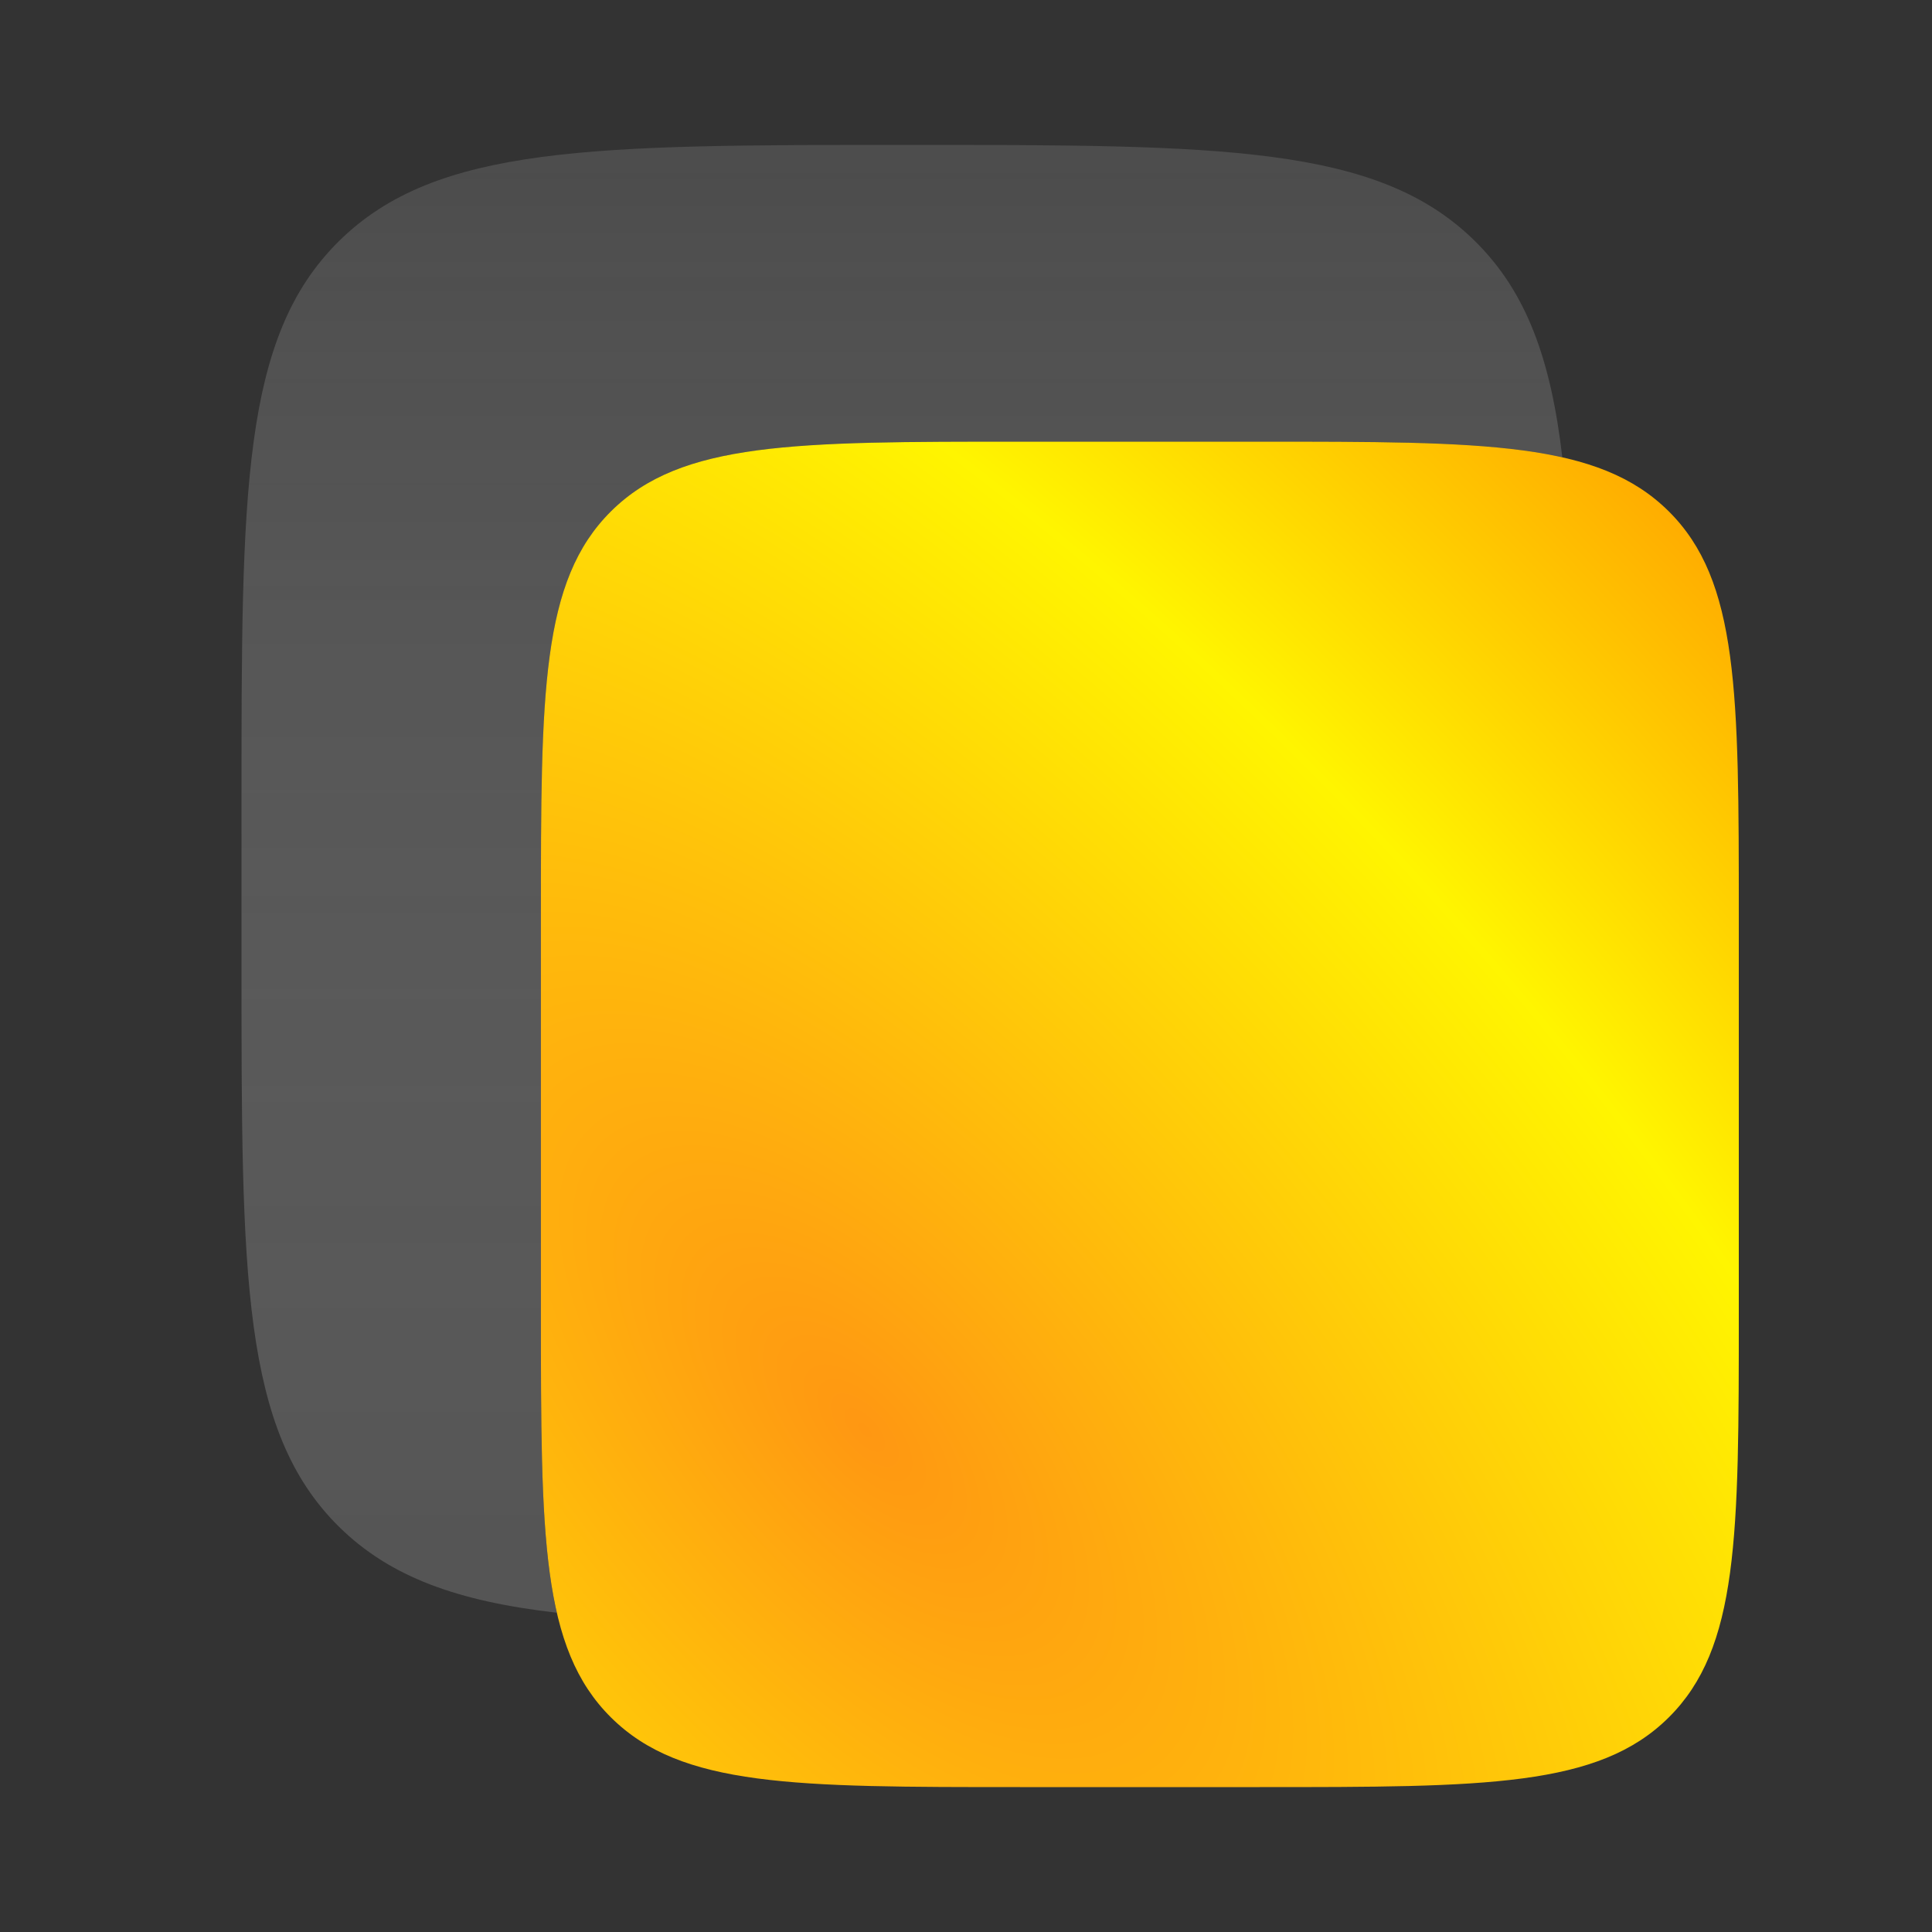
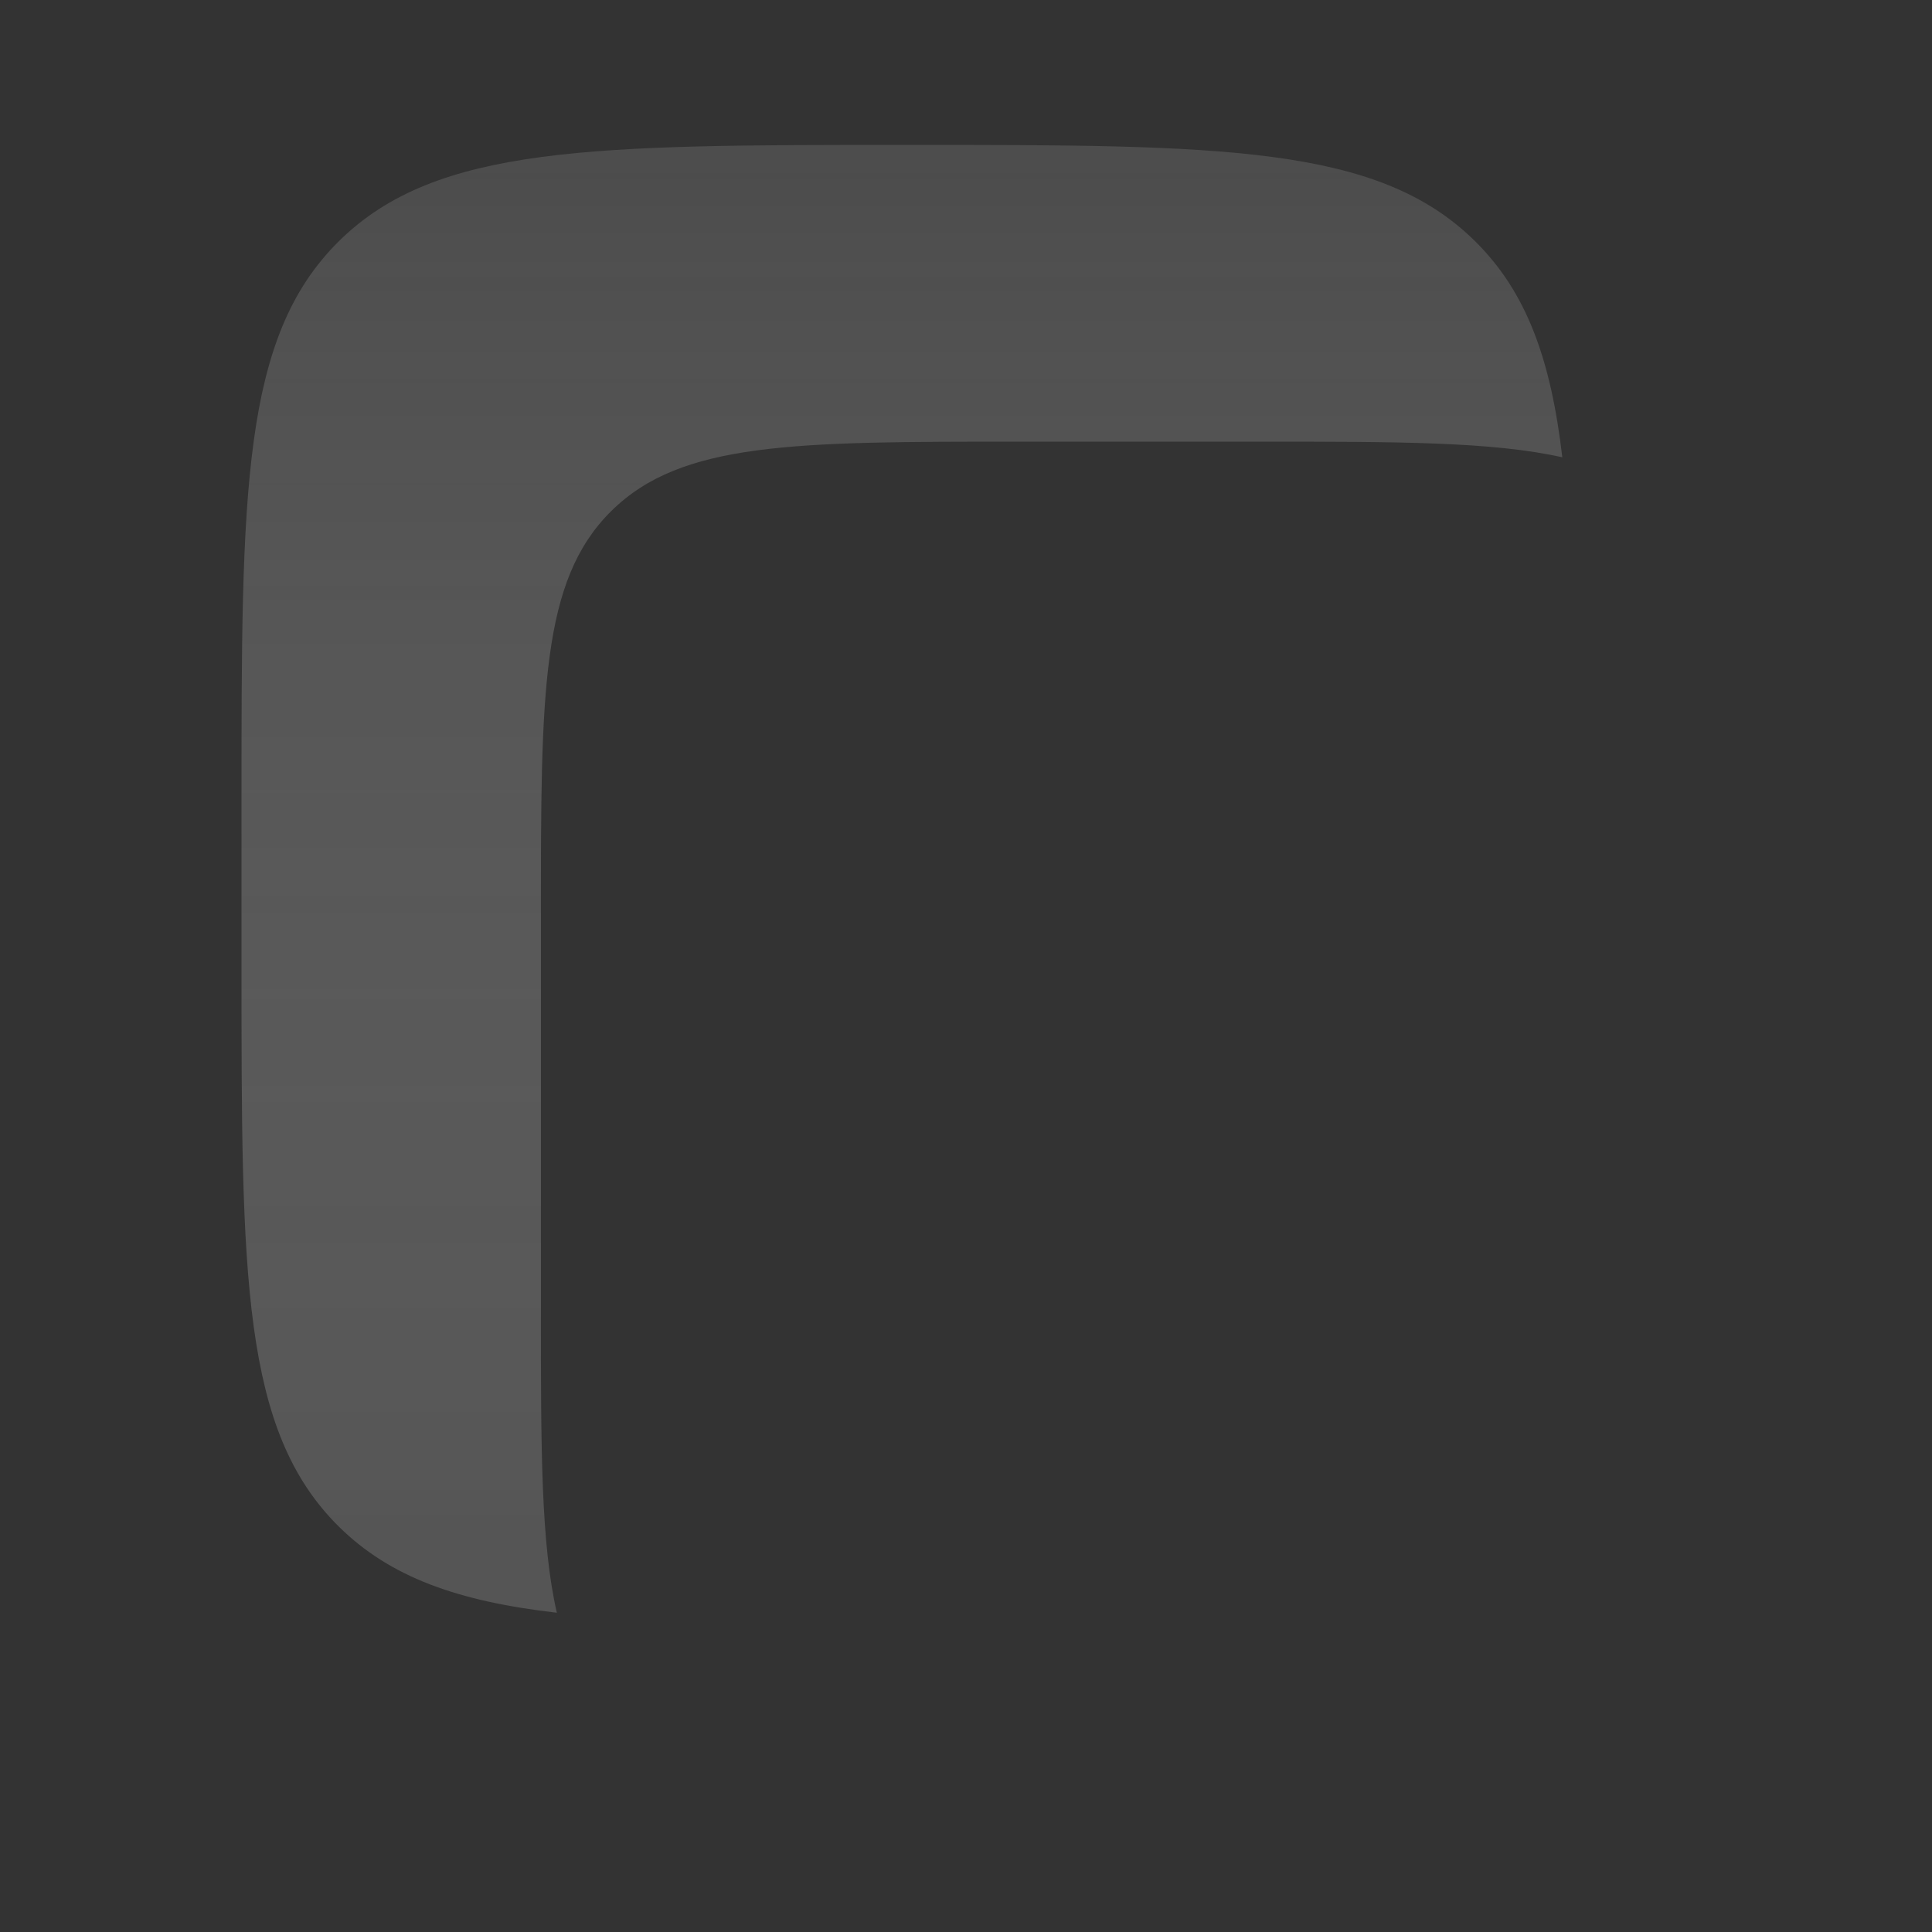
<svg xmlns="http://www.w3.org/2000/svg" width="40px" height="40px" viewBox="0 0 40 40" version="1.1">
  <rect x="0" y="0" width="40" height="40" fill="#333333" stroke="none" />
  <title>Artboard</title>
  <defs>
    <radialGradient cx="27.14%" cy="72.86%" fx="27.14%" fy="72.86%" r="153.378%" gradientTransform="translate(0.271,0.729),scale(1,0.89),rotate(137.748),scale(1,2.239),translate(-0.271,-0.729)" id="radialGradient-1">
      <stop stop-color="#FF9712" offset="0%" />
      <stop stop-color="#FFF500" offset="41.955%" />
      <stop stop-color="#FF9000" offset="74.732%" />
      <stop stop-color="#FFDE00" offset="100%" />
    </radialGradient>
    <linearGradient x1="50%" y1="0%" x2="50%" y2="100%" id="linearGradient-2">
      <stop stop-color="#FFFFFF" stop-opacity="0.124" offset="0%" />
      <stop stop-color="#878787" stop-opacity="0.399" offset="100%" />
    </linearGradient>
  </defs>
  <g id="Artboard" stroke="none" stroke-width="1" fill="none" fill-rule="evenodd">
    <g id="copy-svgrepo-com" transform="translate(5, 3)">
-       <path d="M6.199,15.976 C6.199,11.341 6.199,9.024 7.652,7.584 C9.105,6.144 11.443,6.144 16.12,6.144 L21.08,6.144 C25.756,6.144 28.094,6.144 29.547,7.584 C31,9.024 31,11.341 31,15.976 L31,24.169 C31,28.803 31,31.121 29.547,32.56 C28.094,34 25.756,34 21.08,34 L16.12,34 C11.443,34 9.105,34 7.652,32.56 C6.199,31.121 6.199,28.803 6.199,24.169 L6.199,15.976 Z" id="Path" fill="url(#radialGradient-1)" />
      <path d="M2.018,1.992 C0,3.983 0,7.189 0,13.6 L0,17 C0,23.411 0,26.617 2.018,28.609 C3.081,29.658 4.487,30.155 6.529,30.39 C6.199,28.96 6.199,26.996 6.199,24.169 L6.199,15.976 C6.199,11.341 6.199,9.024 7.652,7.584 C9.105,6.144 11.443,6.144 16.12,6.144 L21.08,6.144 C23.925,6.144 25.904,6.144 27.346,6.468 C27.109,4.44 26.606,3.046 25.538,1.992 C23.521,0 20.273,0 13.778,0 C7.283,0 4.036,0 2.018,1.992 Z" id="Path" fill="url(#linearGradient-2)" />
    </g>
  </g>
</svg>